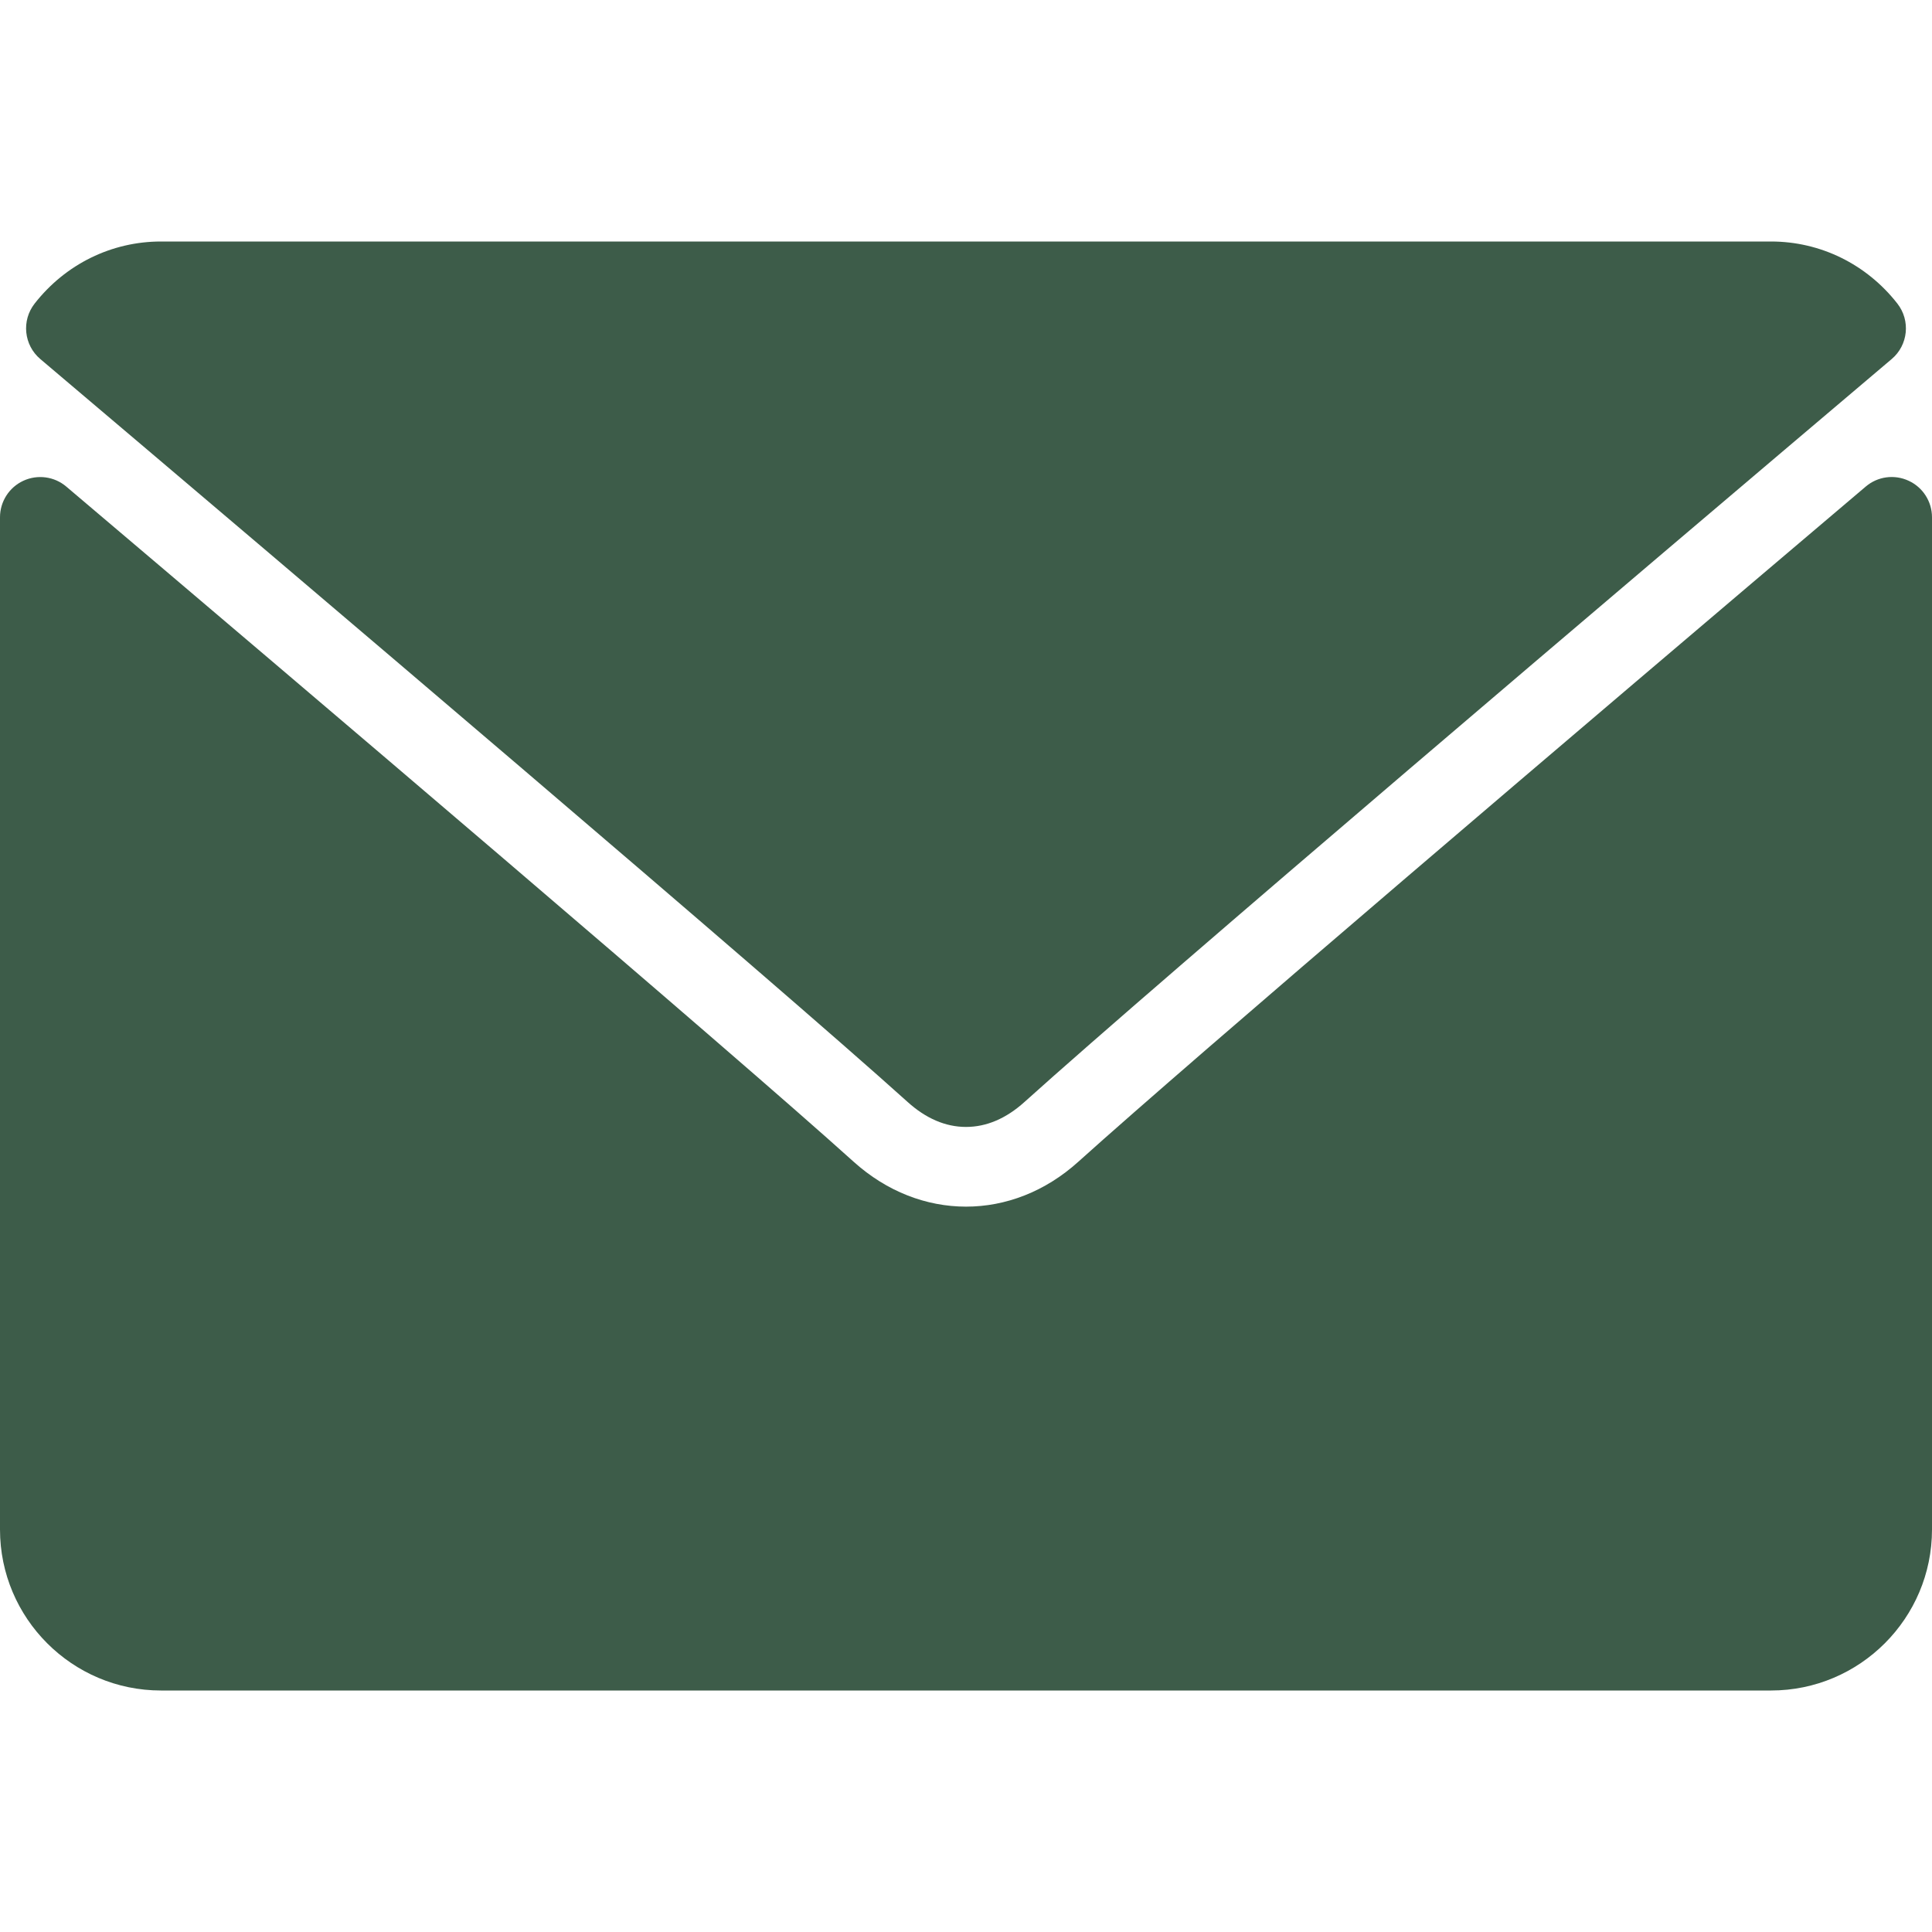
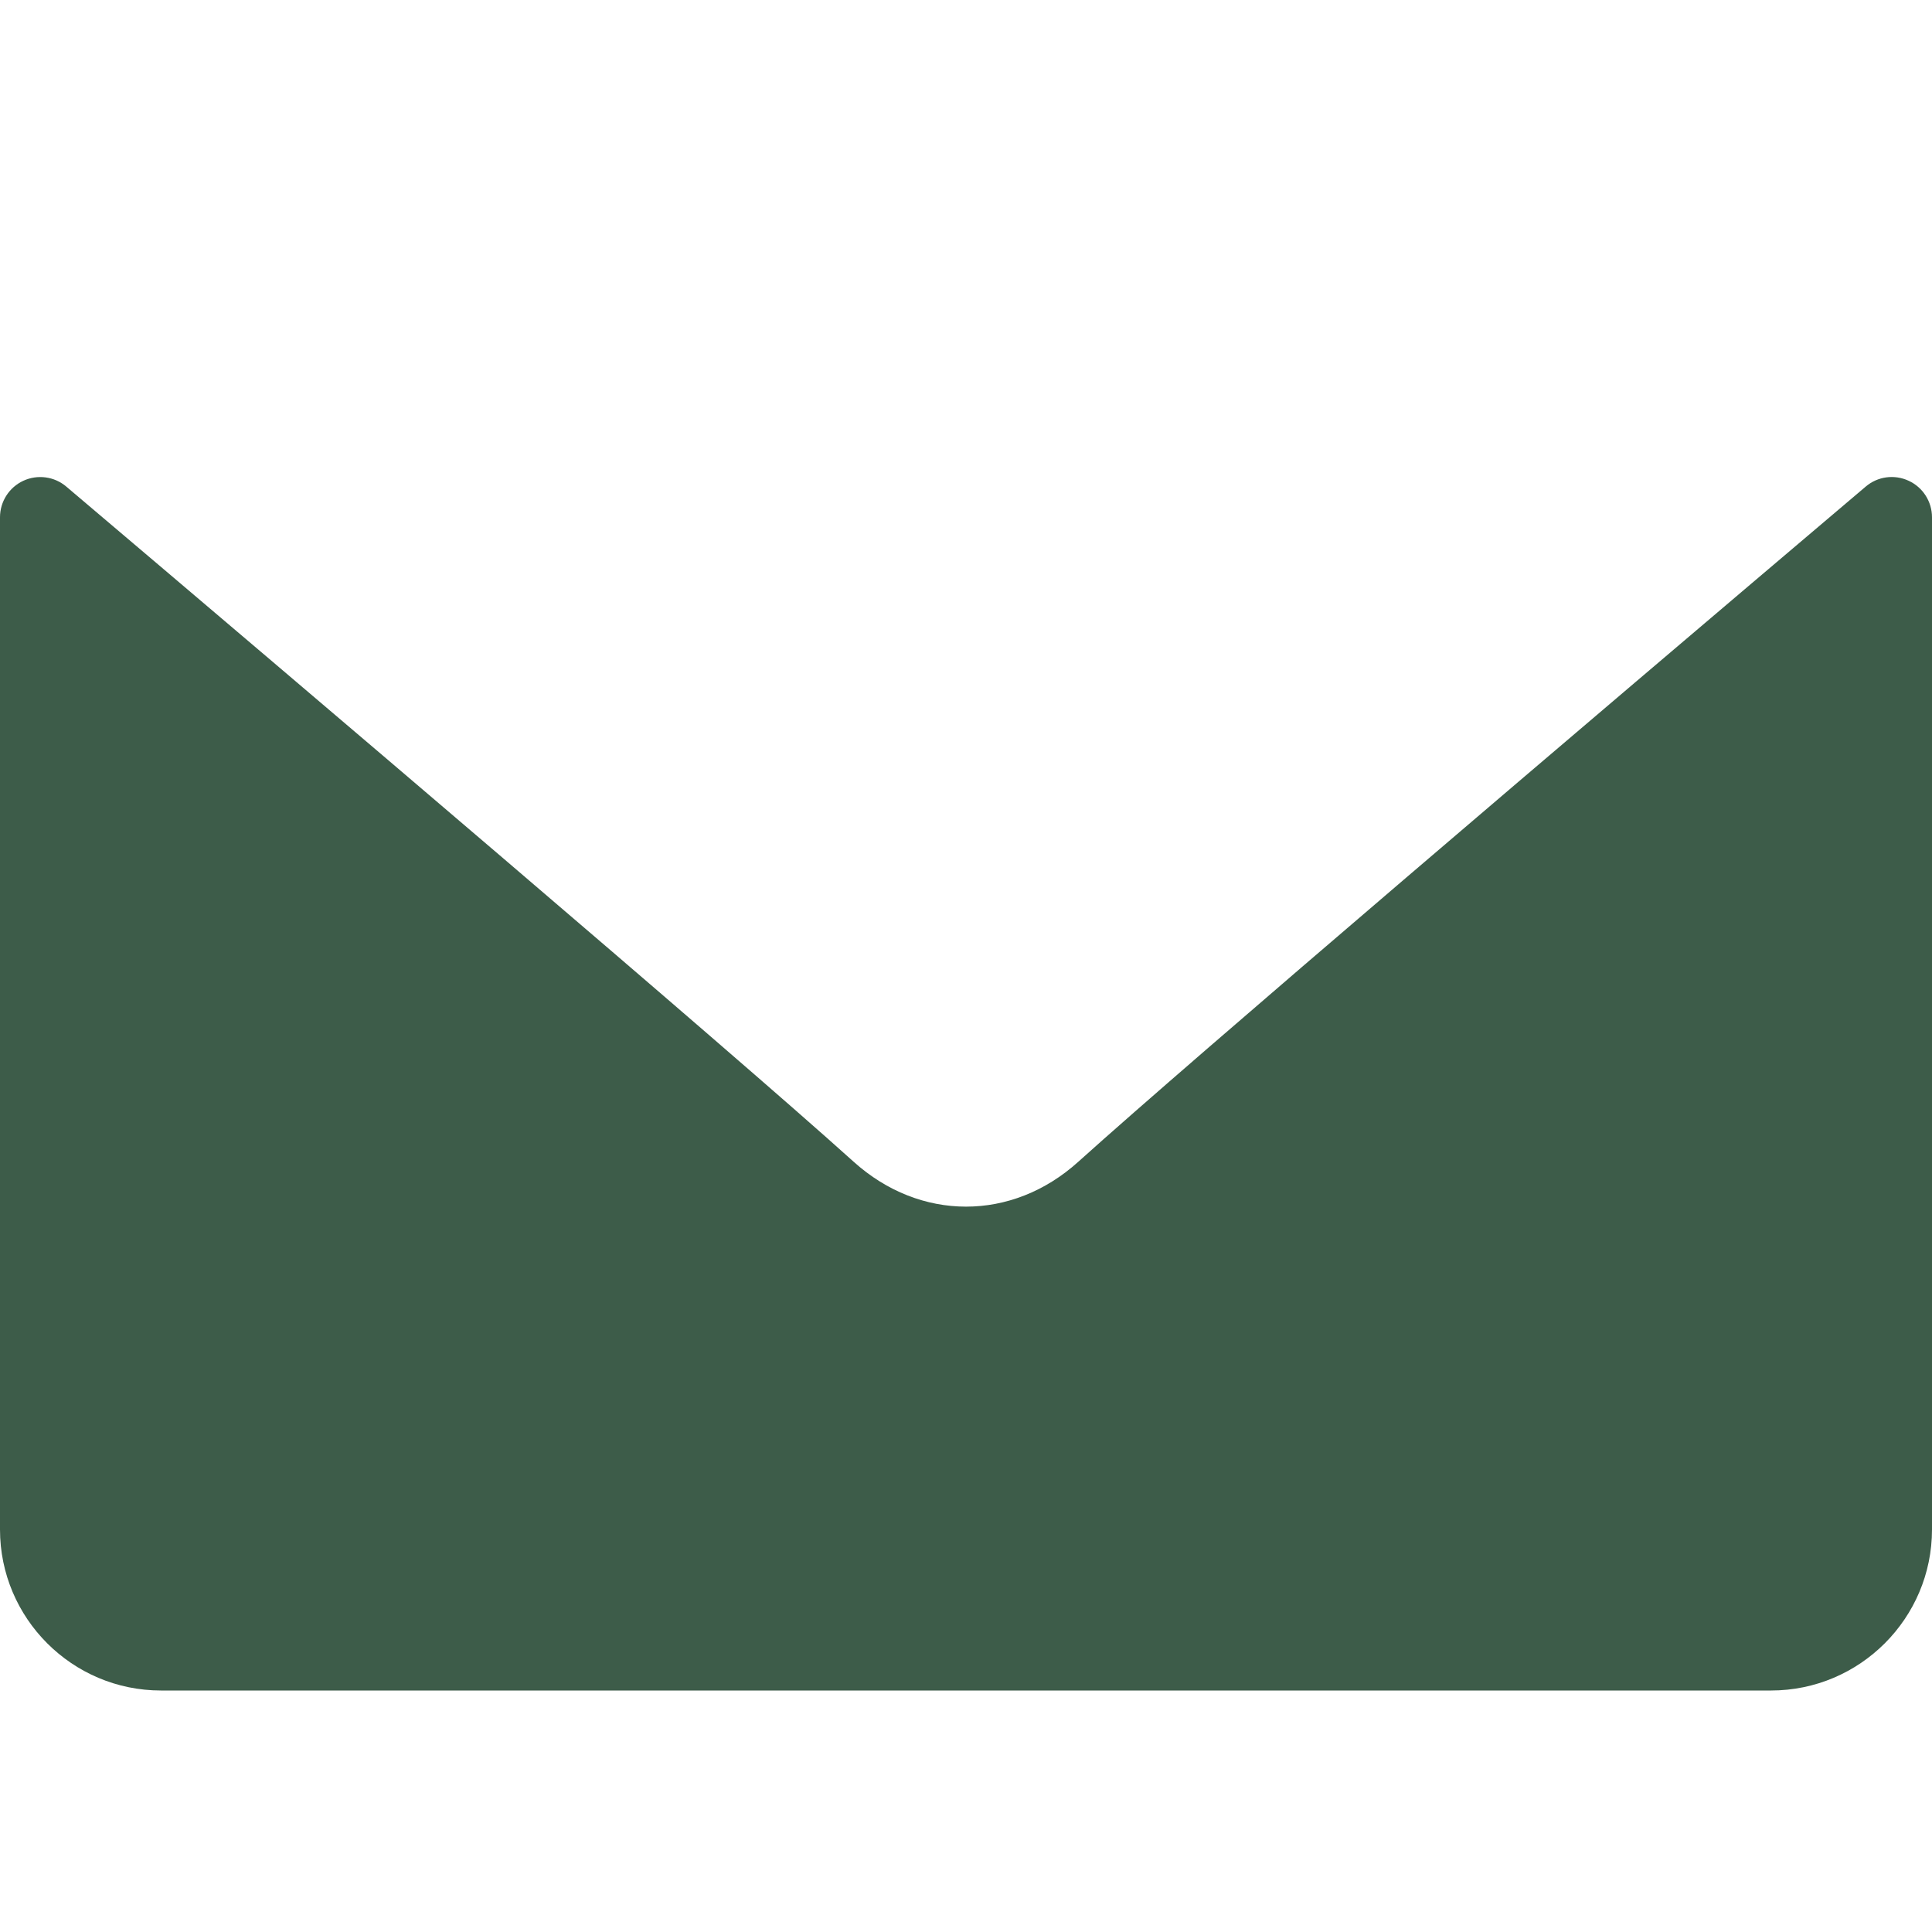
<svg xmlns="http://www.w3.org/2000/svg" width="40" height="40" viewBox="0 0 40 40" fill="none">
-   <path d="M0.835 7.434C6.325 12.083 15.958 20.263 18.789 22.813C19.169 23.157 19.577 23.332 20 23.332C20.422 23.332 20.829 23.159 21.209 22.817C24.042 20.264 33.675 12.083 39.165 7.434C39.507 7.145 39.559 6.637 39.282 6.284C38.643 5.468 37.689 5 36.667 5H3.333C2.311 5 1.357 5.468 0.718 6.284C0.441 6.637 0.493 7.145 0.835 7.434Z" fill="#3D5C49" />
  <path d="M39.517 9.954C39.221 9.816 38.874 9.864 38.628 10.074C32.54 15.235 24.77 21.851 22.325 24.053C20.953 25.292 19.049 25.292 17.673 24.052C15.068 21.704 6.342 14.286 1.372 10.074C1.125 9.864 0.776 9.818 0.483 9.954C0.189 10.09 0 10.385 0 10.71V31.667C0 33.505 1.495 35 3.333 35H36.667C38.505 35 40 33.505 40 31.667V10.71C40 10.385 39.811 10.089 39.517 9.954Z" fill="#3D5C49" />
</svg>